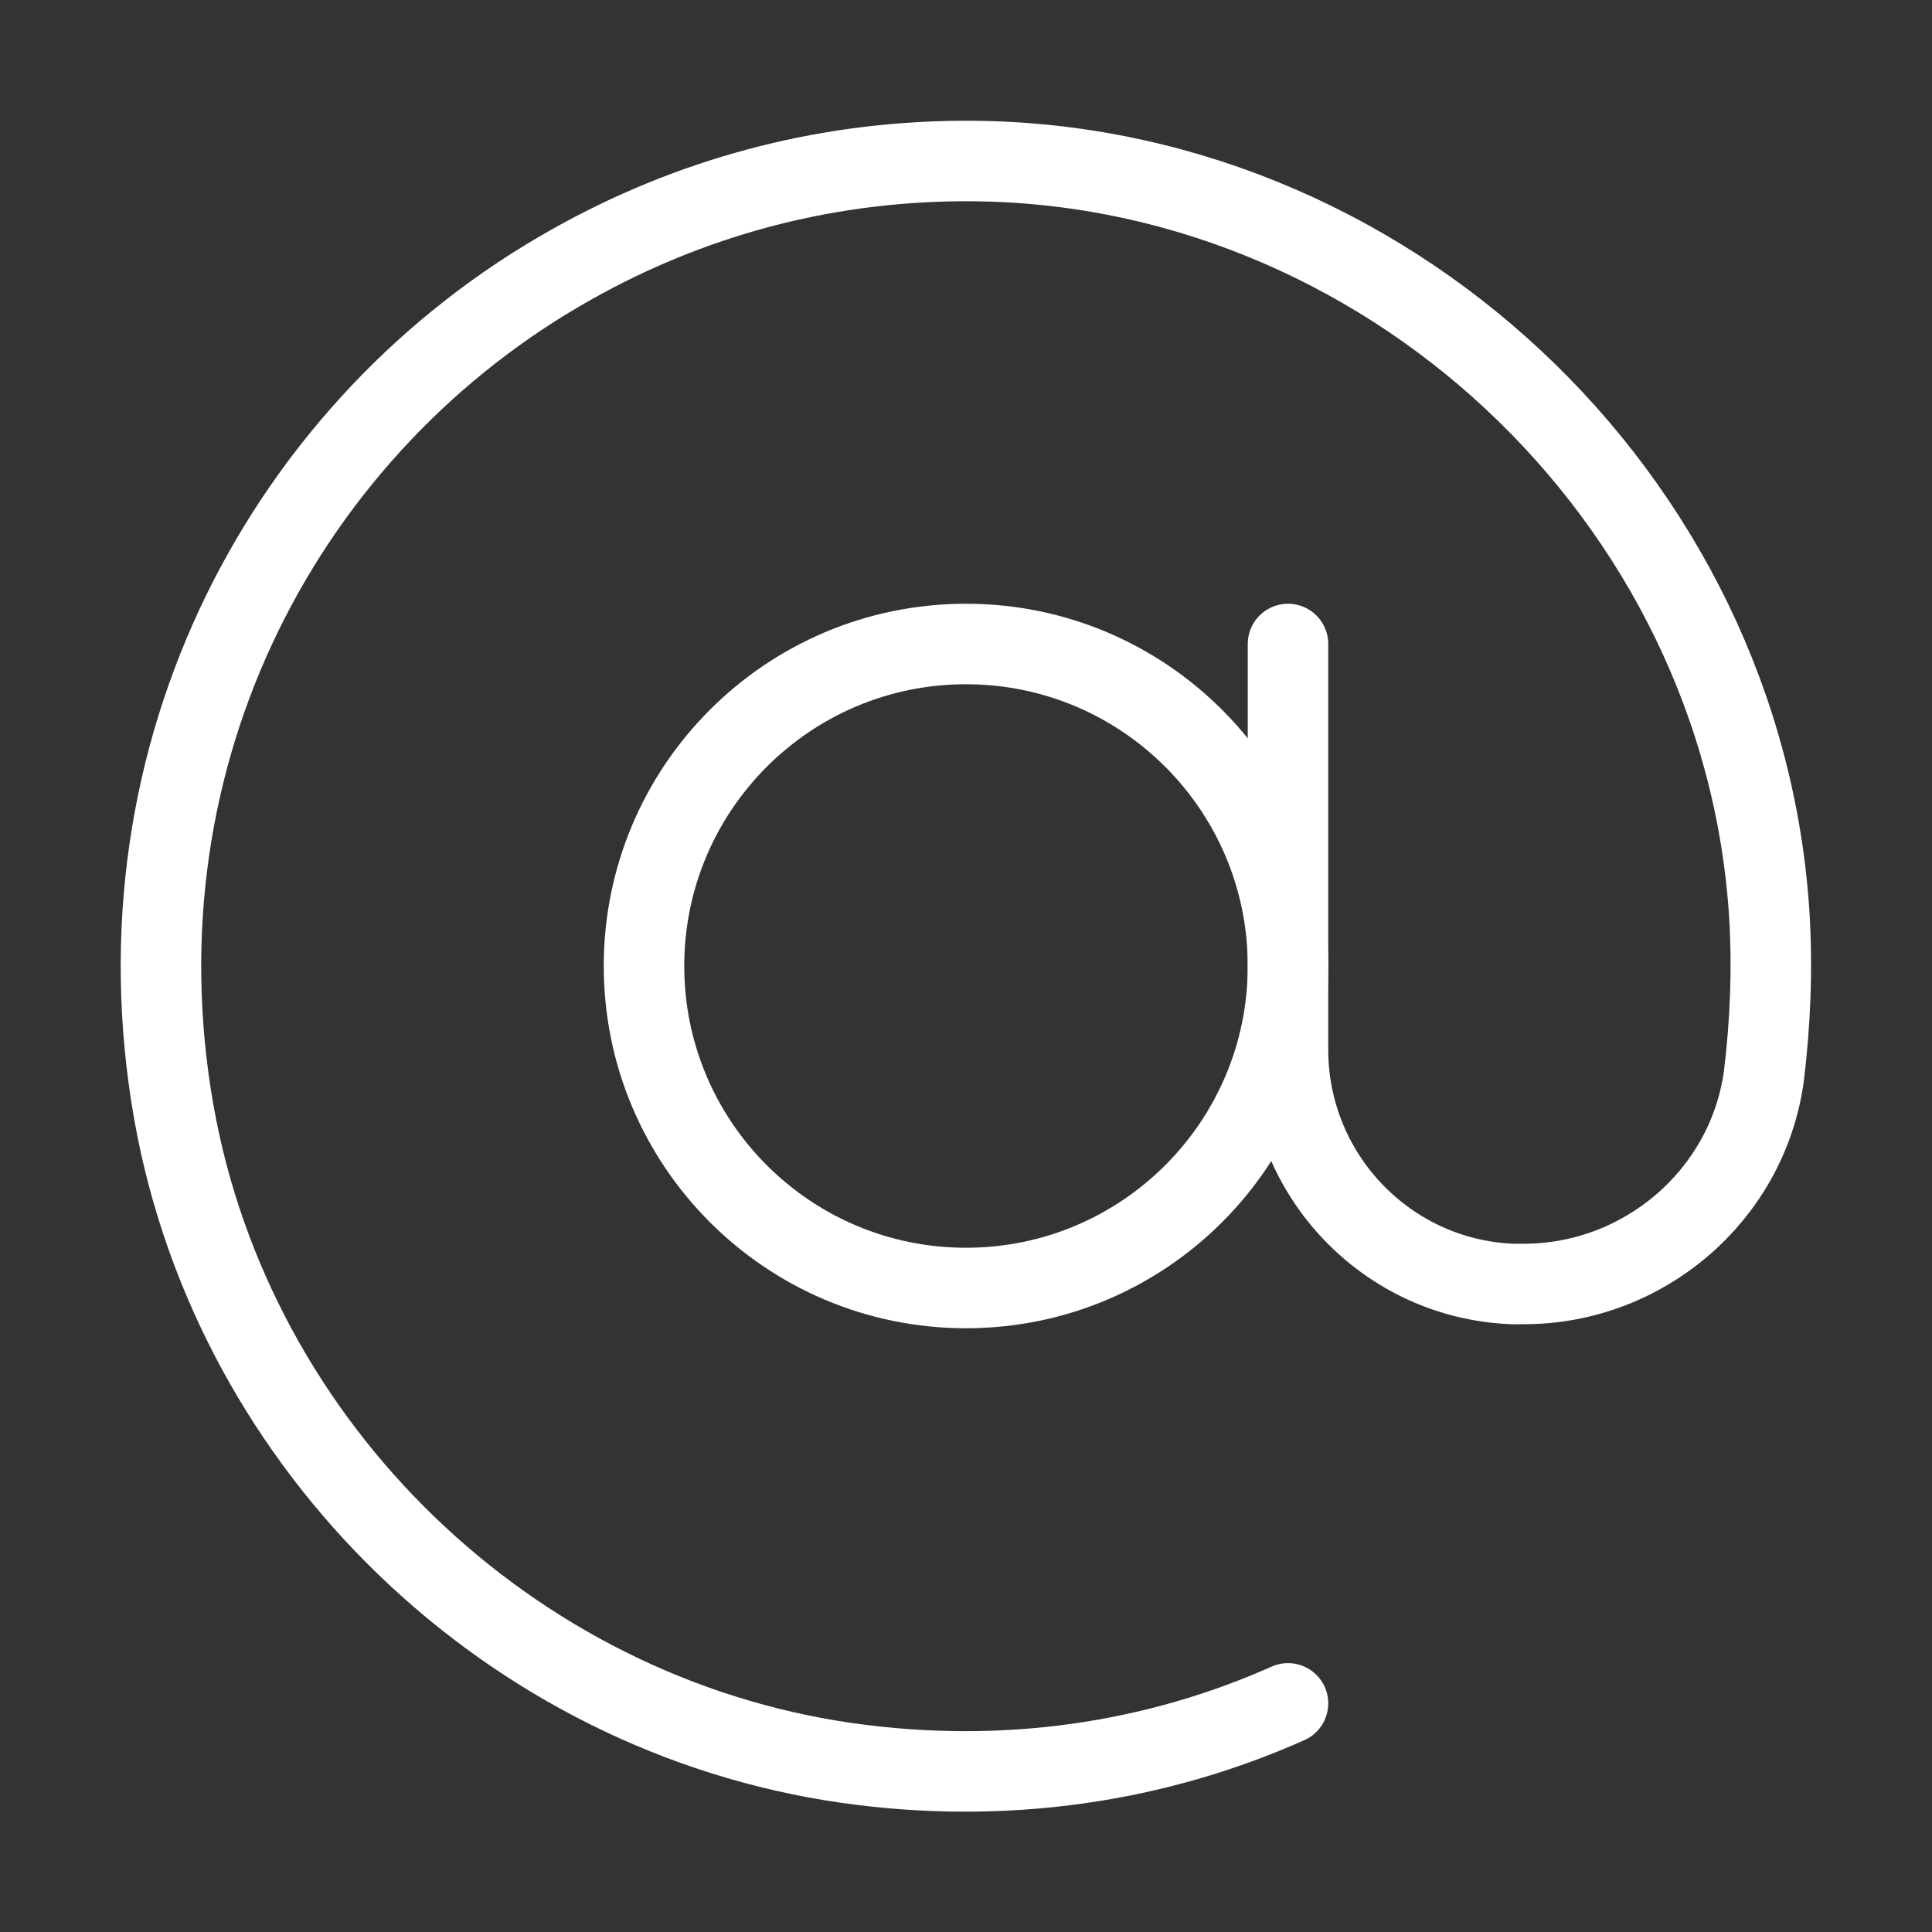
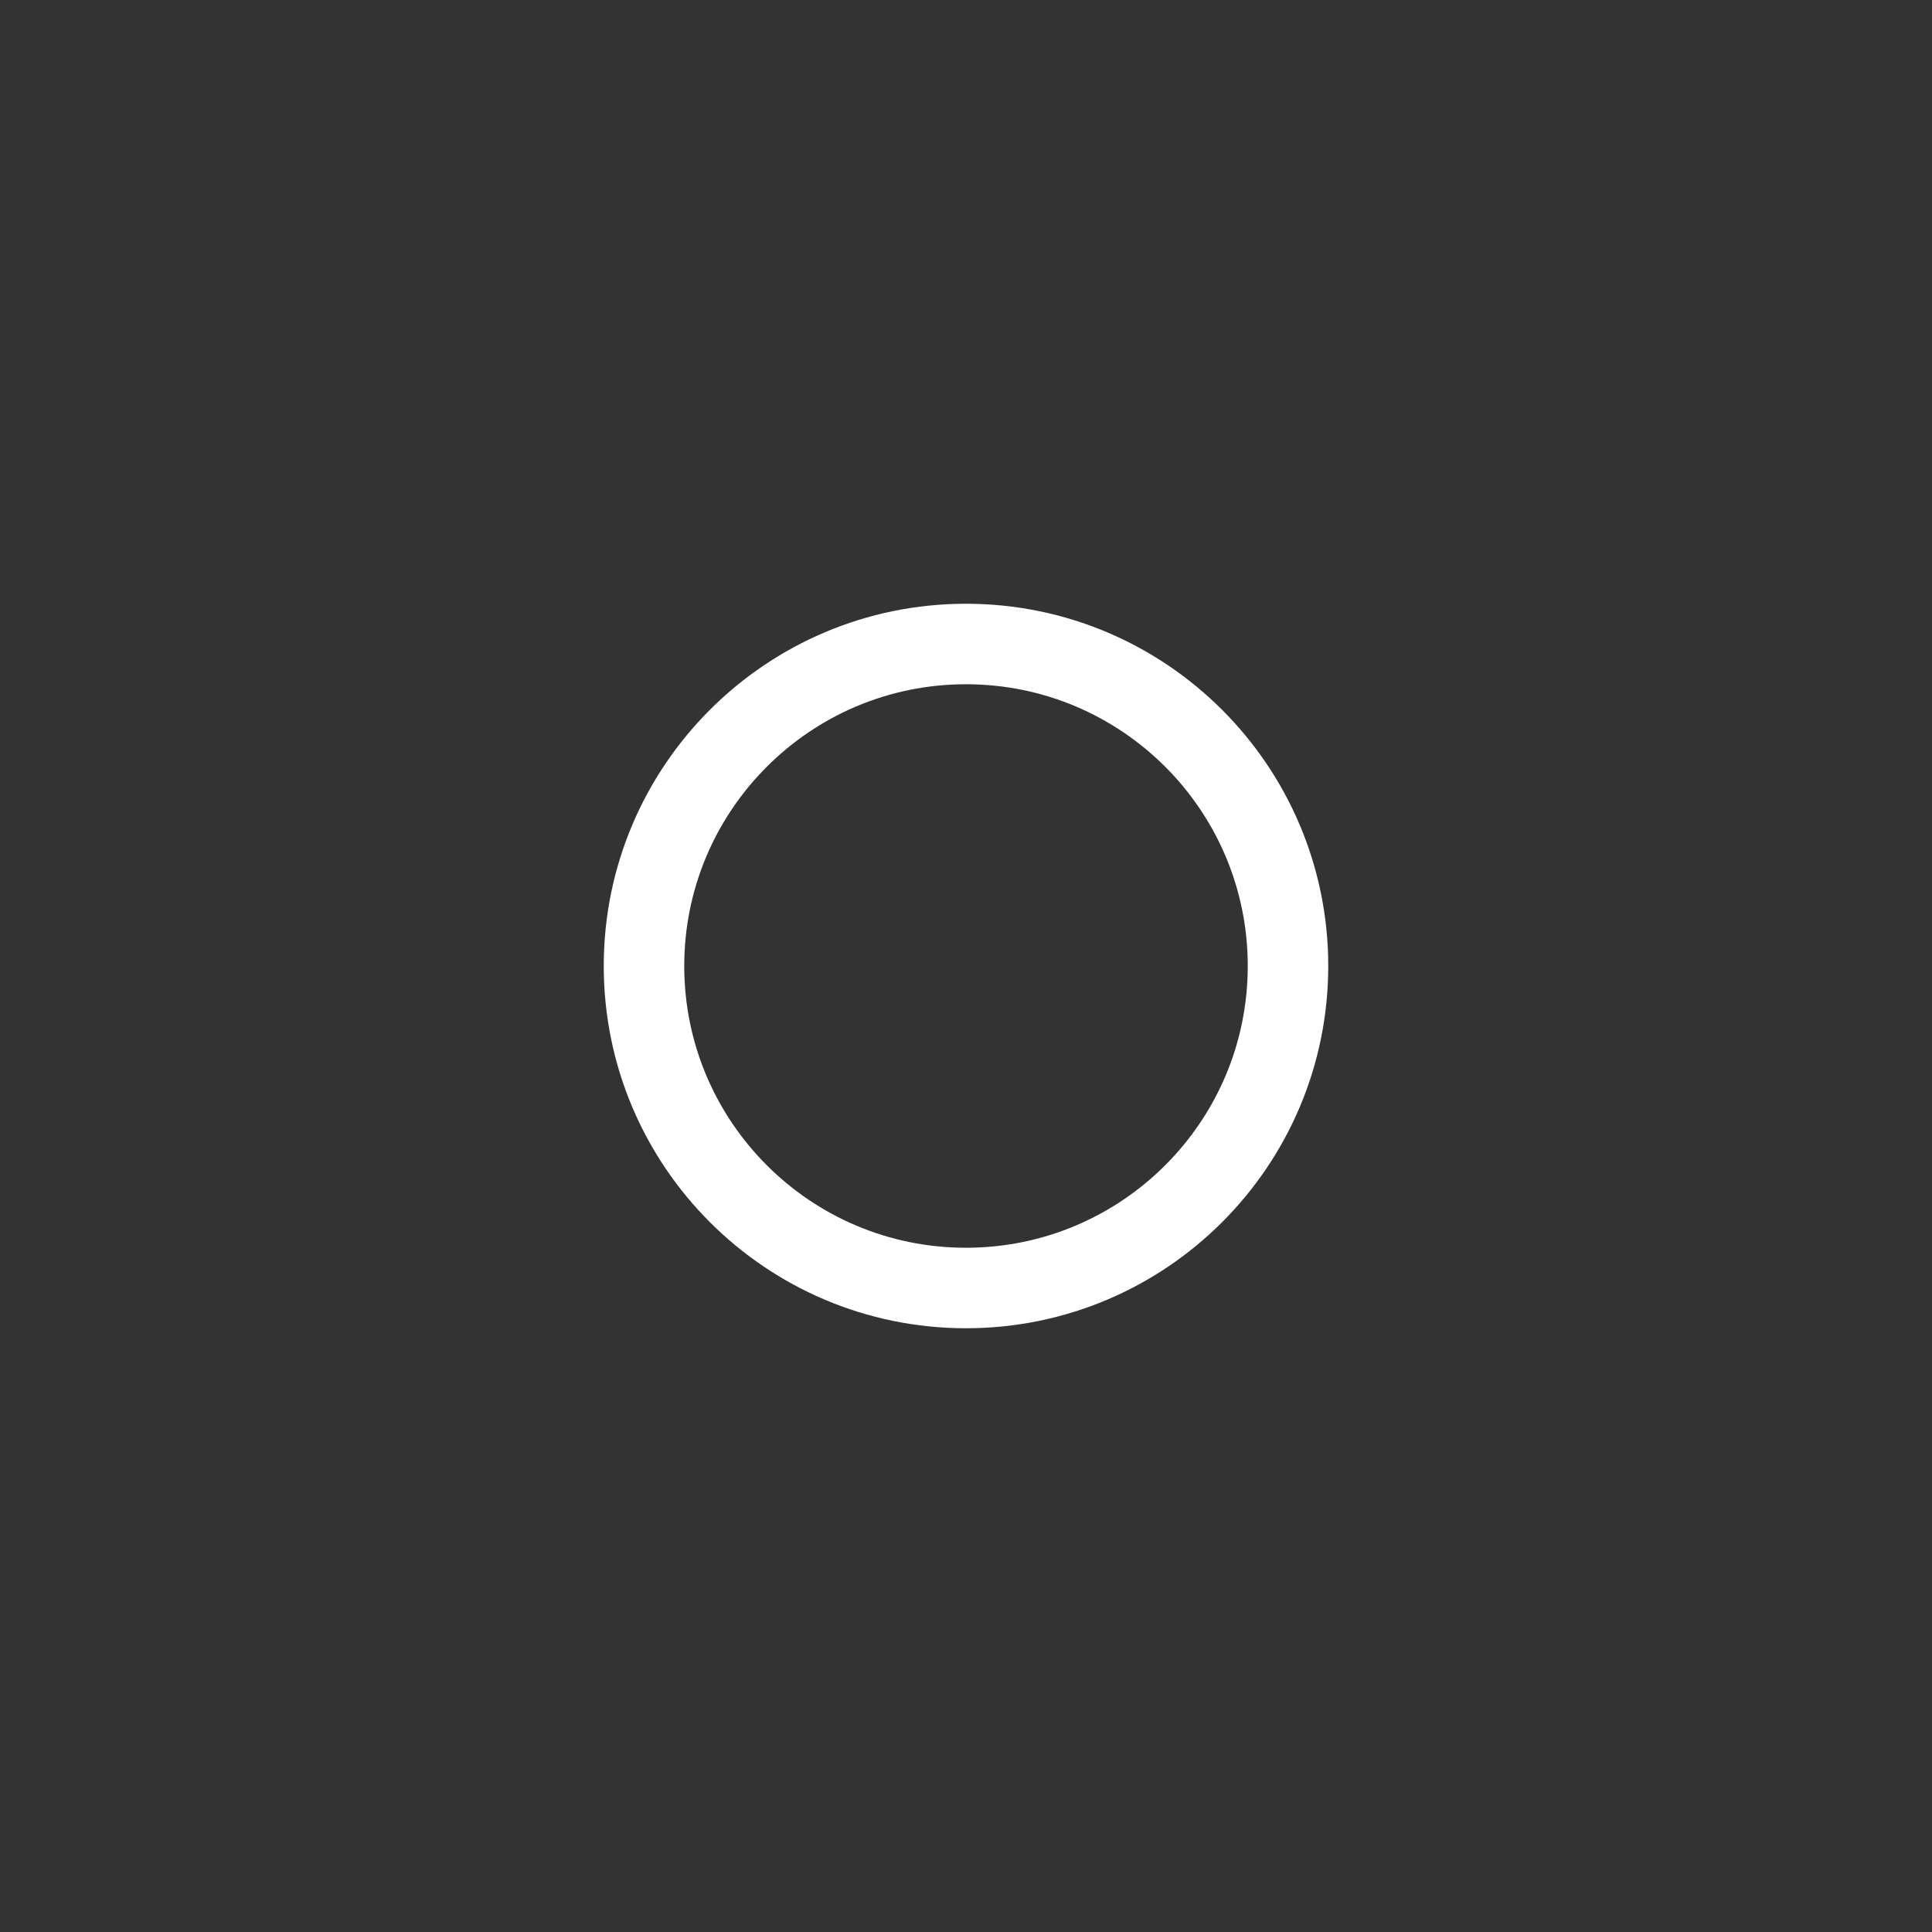
<svg xmlns="http://www.w3.org/2000/svg" width="48" height="48" viewBox="0 0 24 24" fill="none" data-reactroot="">
  <rect x="0" y="0" width="24" height="24" fill="#333333" stroke="none" />
-   <path fill="none" d="M16 21.16C14.36 21.89 12.49 22.18 10.52 21.9C6.33 21.3 2.9 17.99 2.16 13.82C1.37 9.34 3.57 5.26 7.11 3.28C8.55 2.47 10.19 2.01 11.95 2C17.17 1.97 21.66 6.16 21.98 11.38C22.02 12.06 21.99 12.73 21.91 13.38C21.7 14.86 20.41 15.95 18.93 15.95C18.88 15.95 18.84 15.95 18.79 15.95C17.23 15.89 16 14.6 16 13.04V12V8" undefined="1" />
-   <path stroke-linejoin="round" stroke-linecap="round" stroke-miterlimit="9.333" stroke-width="1" stroke="#ffffff" d="M16 21.16C14.36 21.89 12.49 22.18 10.52 21.9C6.33 21.3 2.9 17.99 2.16 13.82C1.37 9.34 3.57 5.26 7.11 3.28C8.55 2.47 10.19 2.01 11.95 2C17.17 1.97 21.66 6.16 21.98 11.38C22.02 12.06 21.99 12.73 21.91 13.38C21.7 14.86 20.41 15.95 18.93 15.95C18.88 15.95 18.84 15.95 18.79 15.95C17.23 15.89 16 14.6 16 13.04V12V8" />
  <path stroke-linejoin="round" stroke-linecap="round" stroke-miterlimit="9.333" stroke-width="1" stroke="#ffffff" fill="none" d="M12 16C14.209 16 16 14.209 16 12C16 9.791 14.209 8 12 8C9.791 8 8 9.791 8 12C8 14.209 9.791 16 12 16Z" />
</svg>